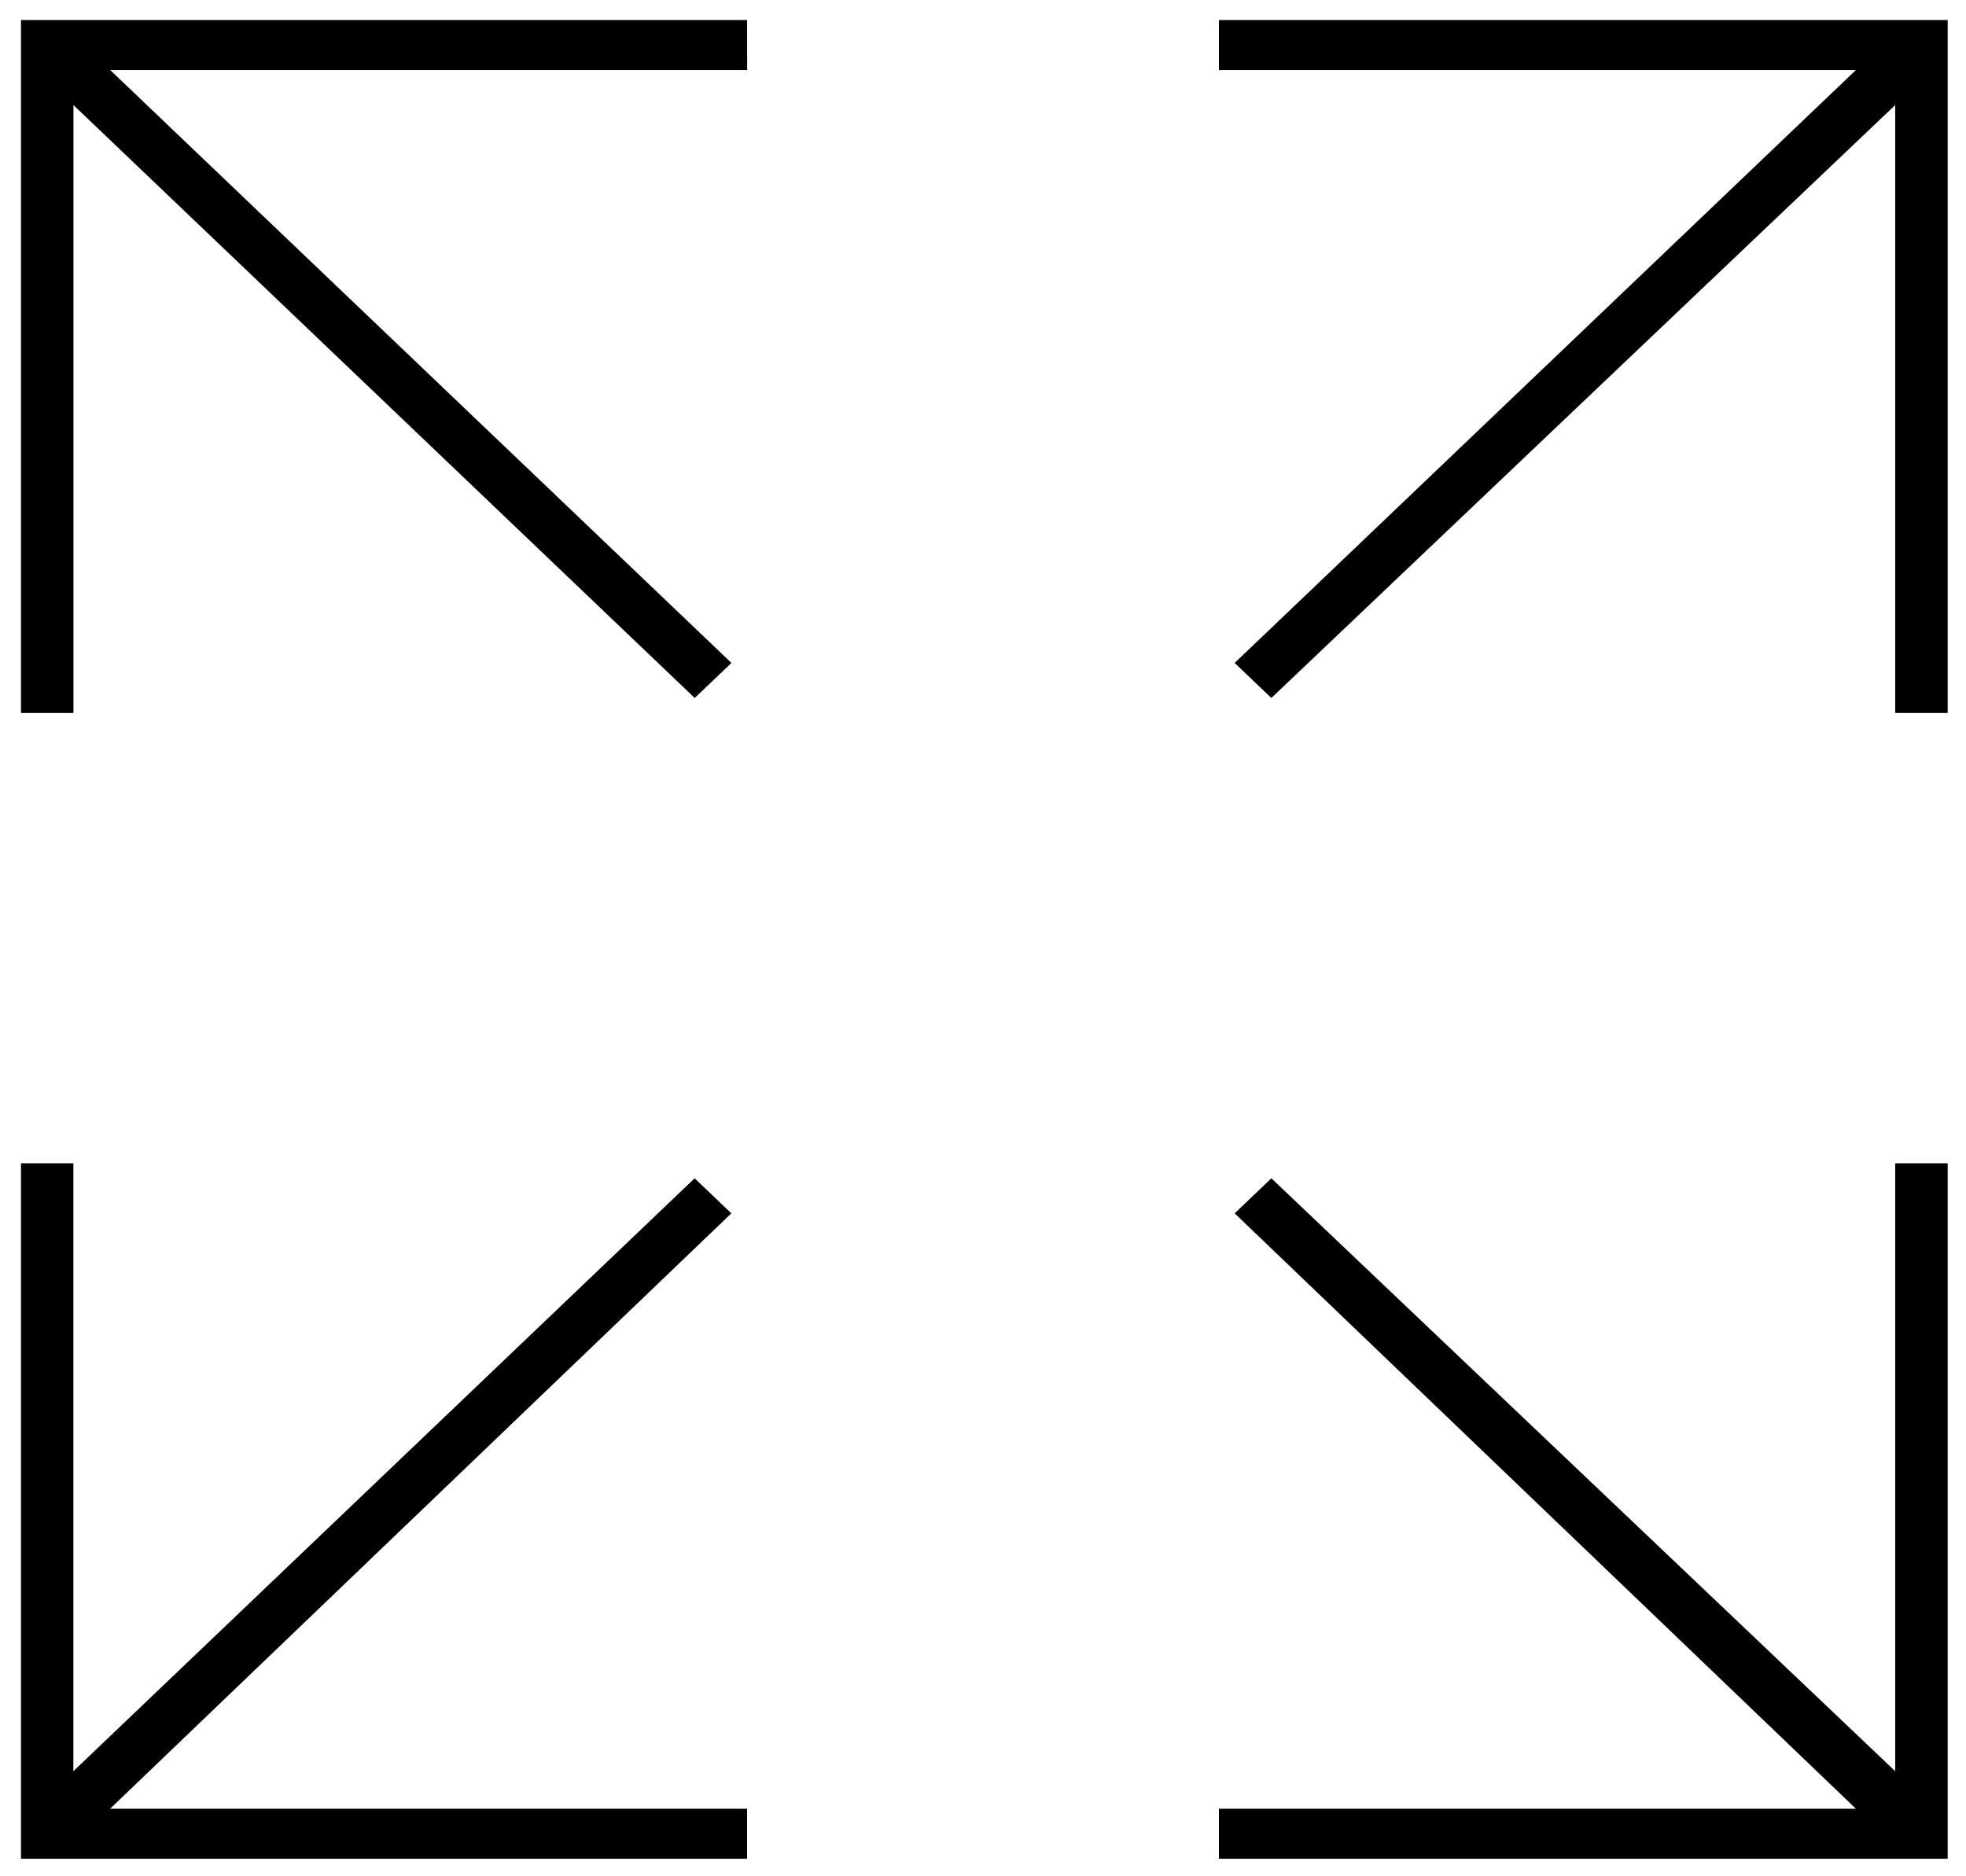
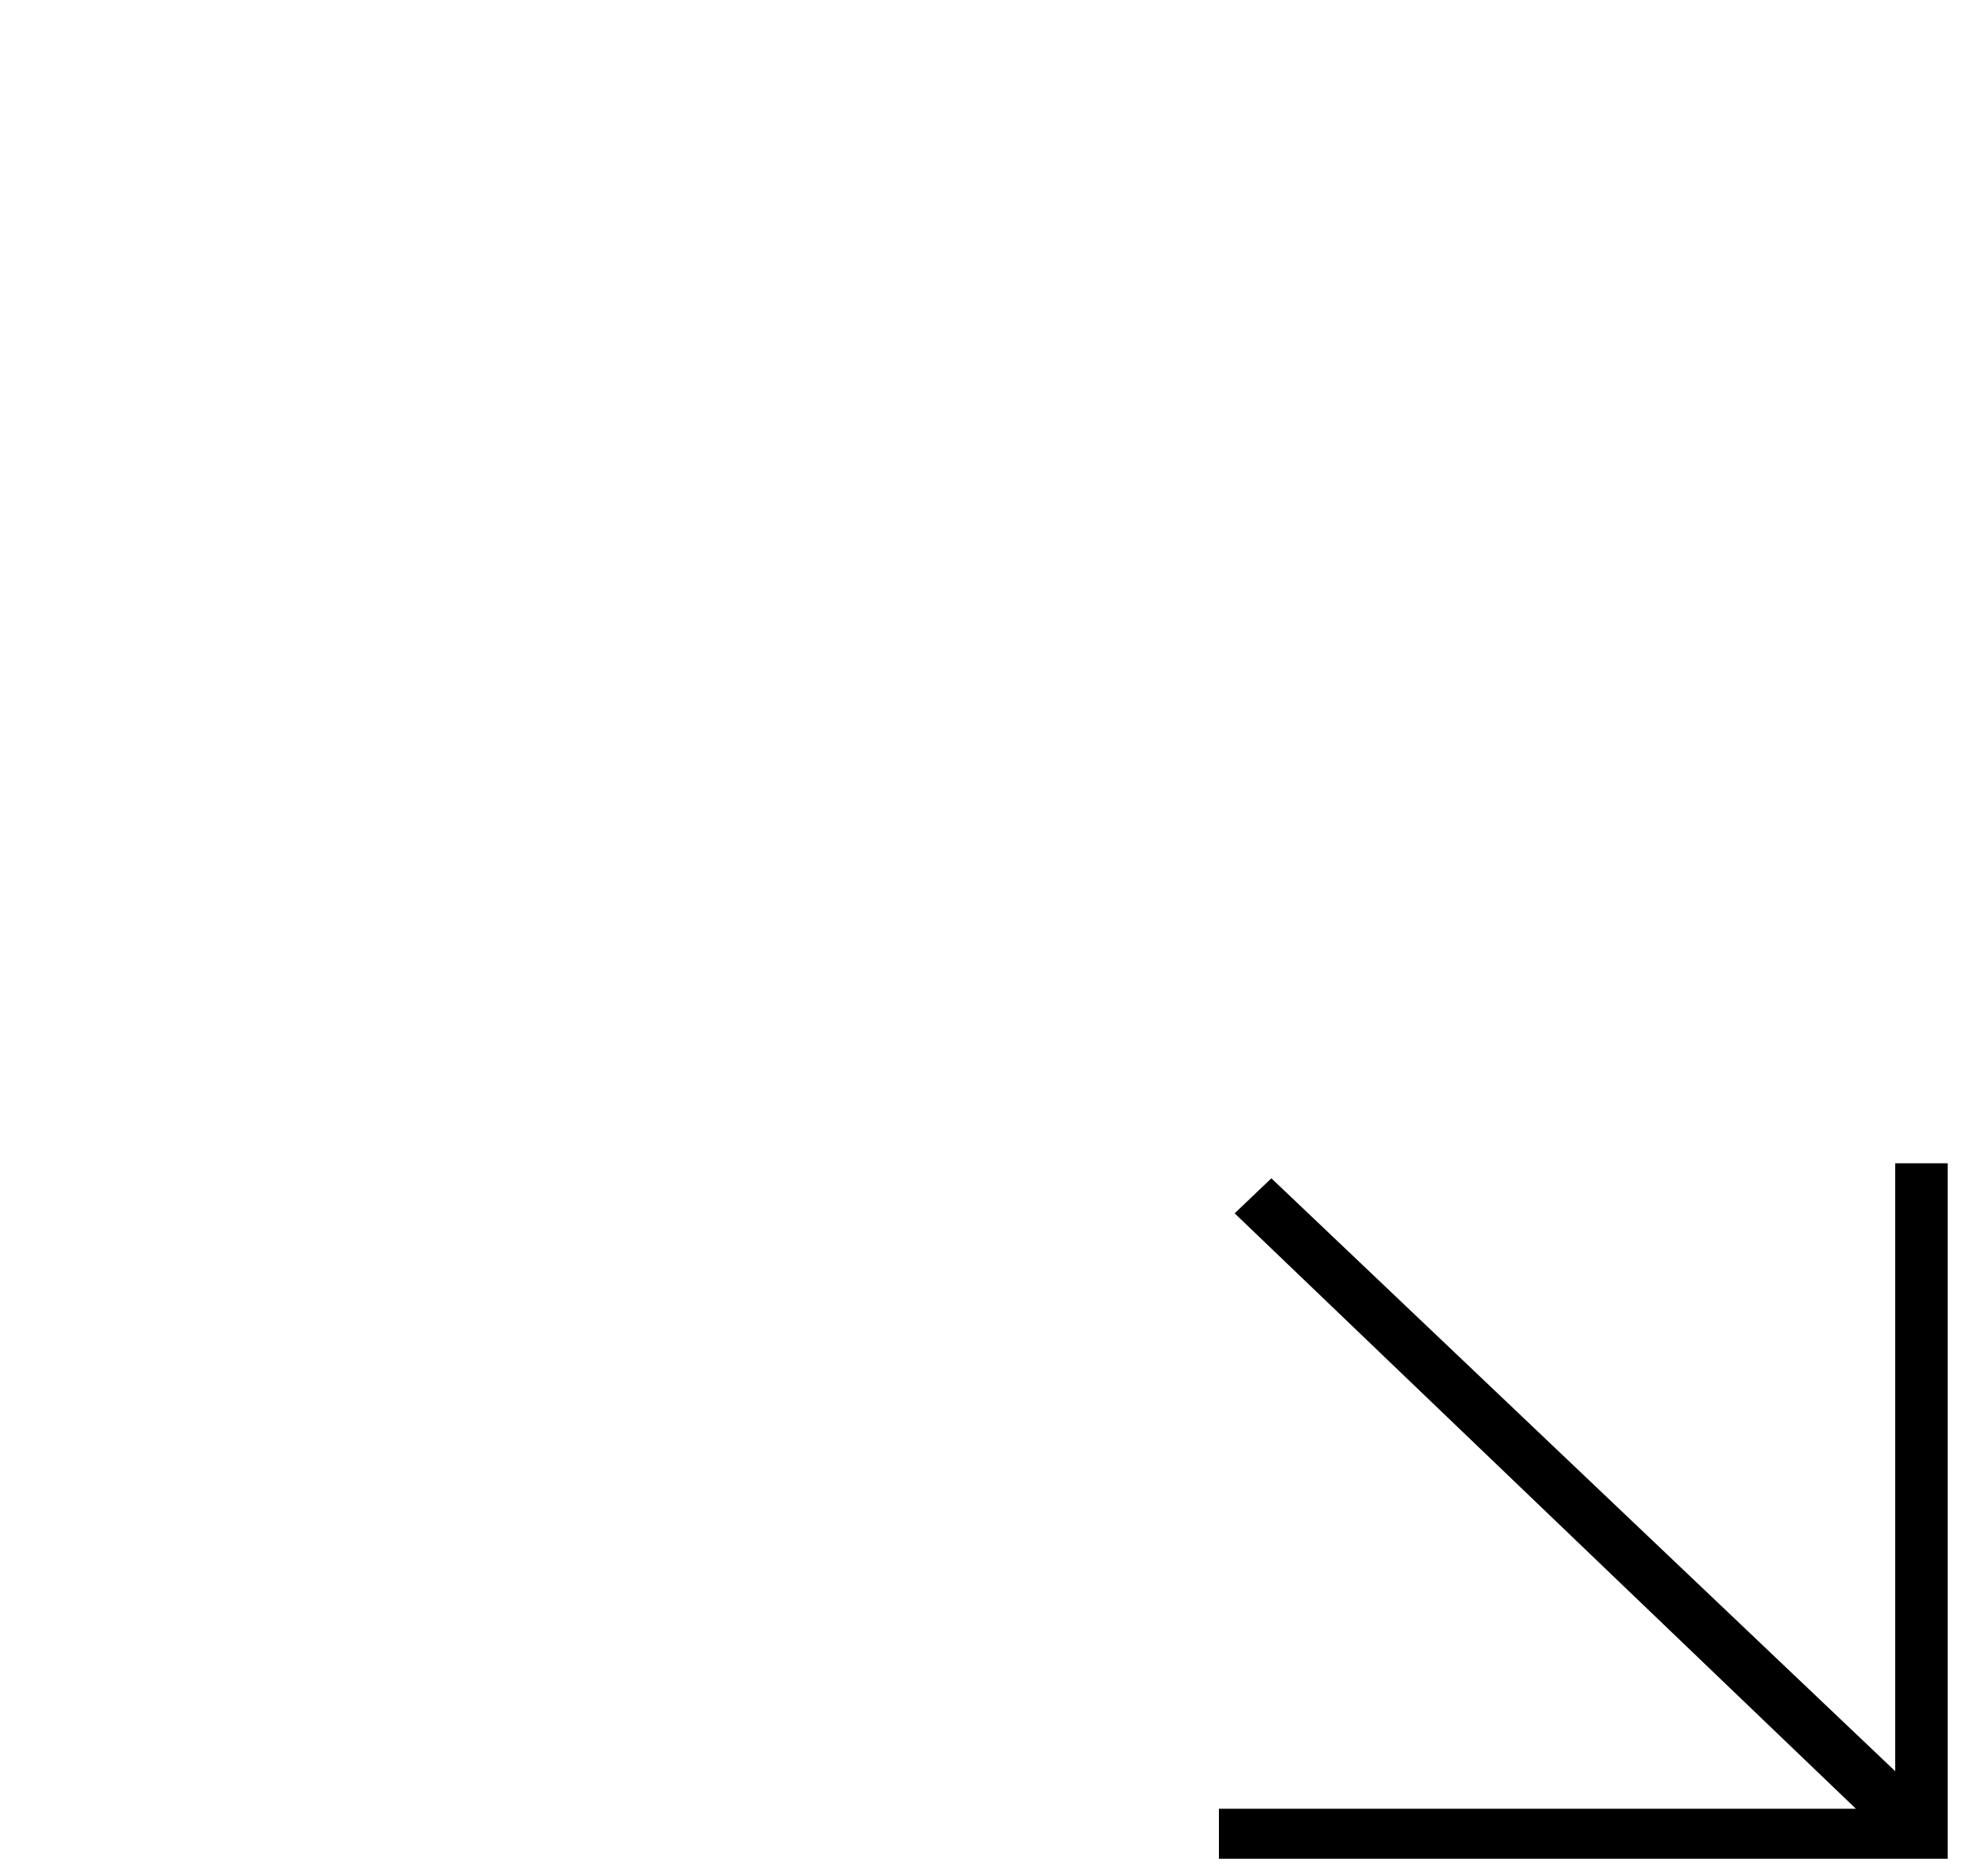
<svg xmlns="http://www.w3.org/2000/svg" height="21" viewBox="0 0 22 21" width="22">
  <g fill="#000">
-     <path d="m8.36.224h-8.125v7.756h.587v-6.804l6.952 6.636.411-.392-6.952-6.636h7.128z" />
-     <path d="m.235 13.02v7.784h8.125v-.56h-7.128l6.952-6.664-.411-.392-6.952 6.636v-6.804z" />
    <path d="m13.64 20.804h8.155v-7.784h-.587v6.804l-6.981-6.636-.411.392 6.952 6.664h-7.128z" />
-     <path d="m21.795.224h-8.155v.56h7.128l-6.952 6.636.411.392 6.981-6.636v6.804h.587z" />
  </g>
</svg>